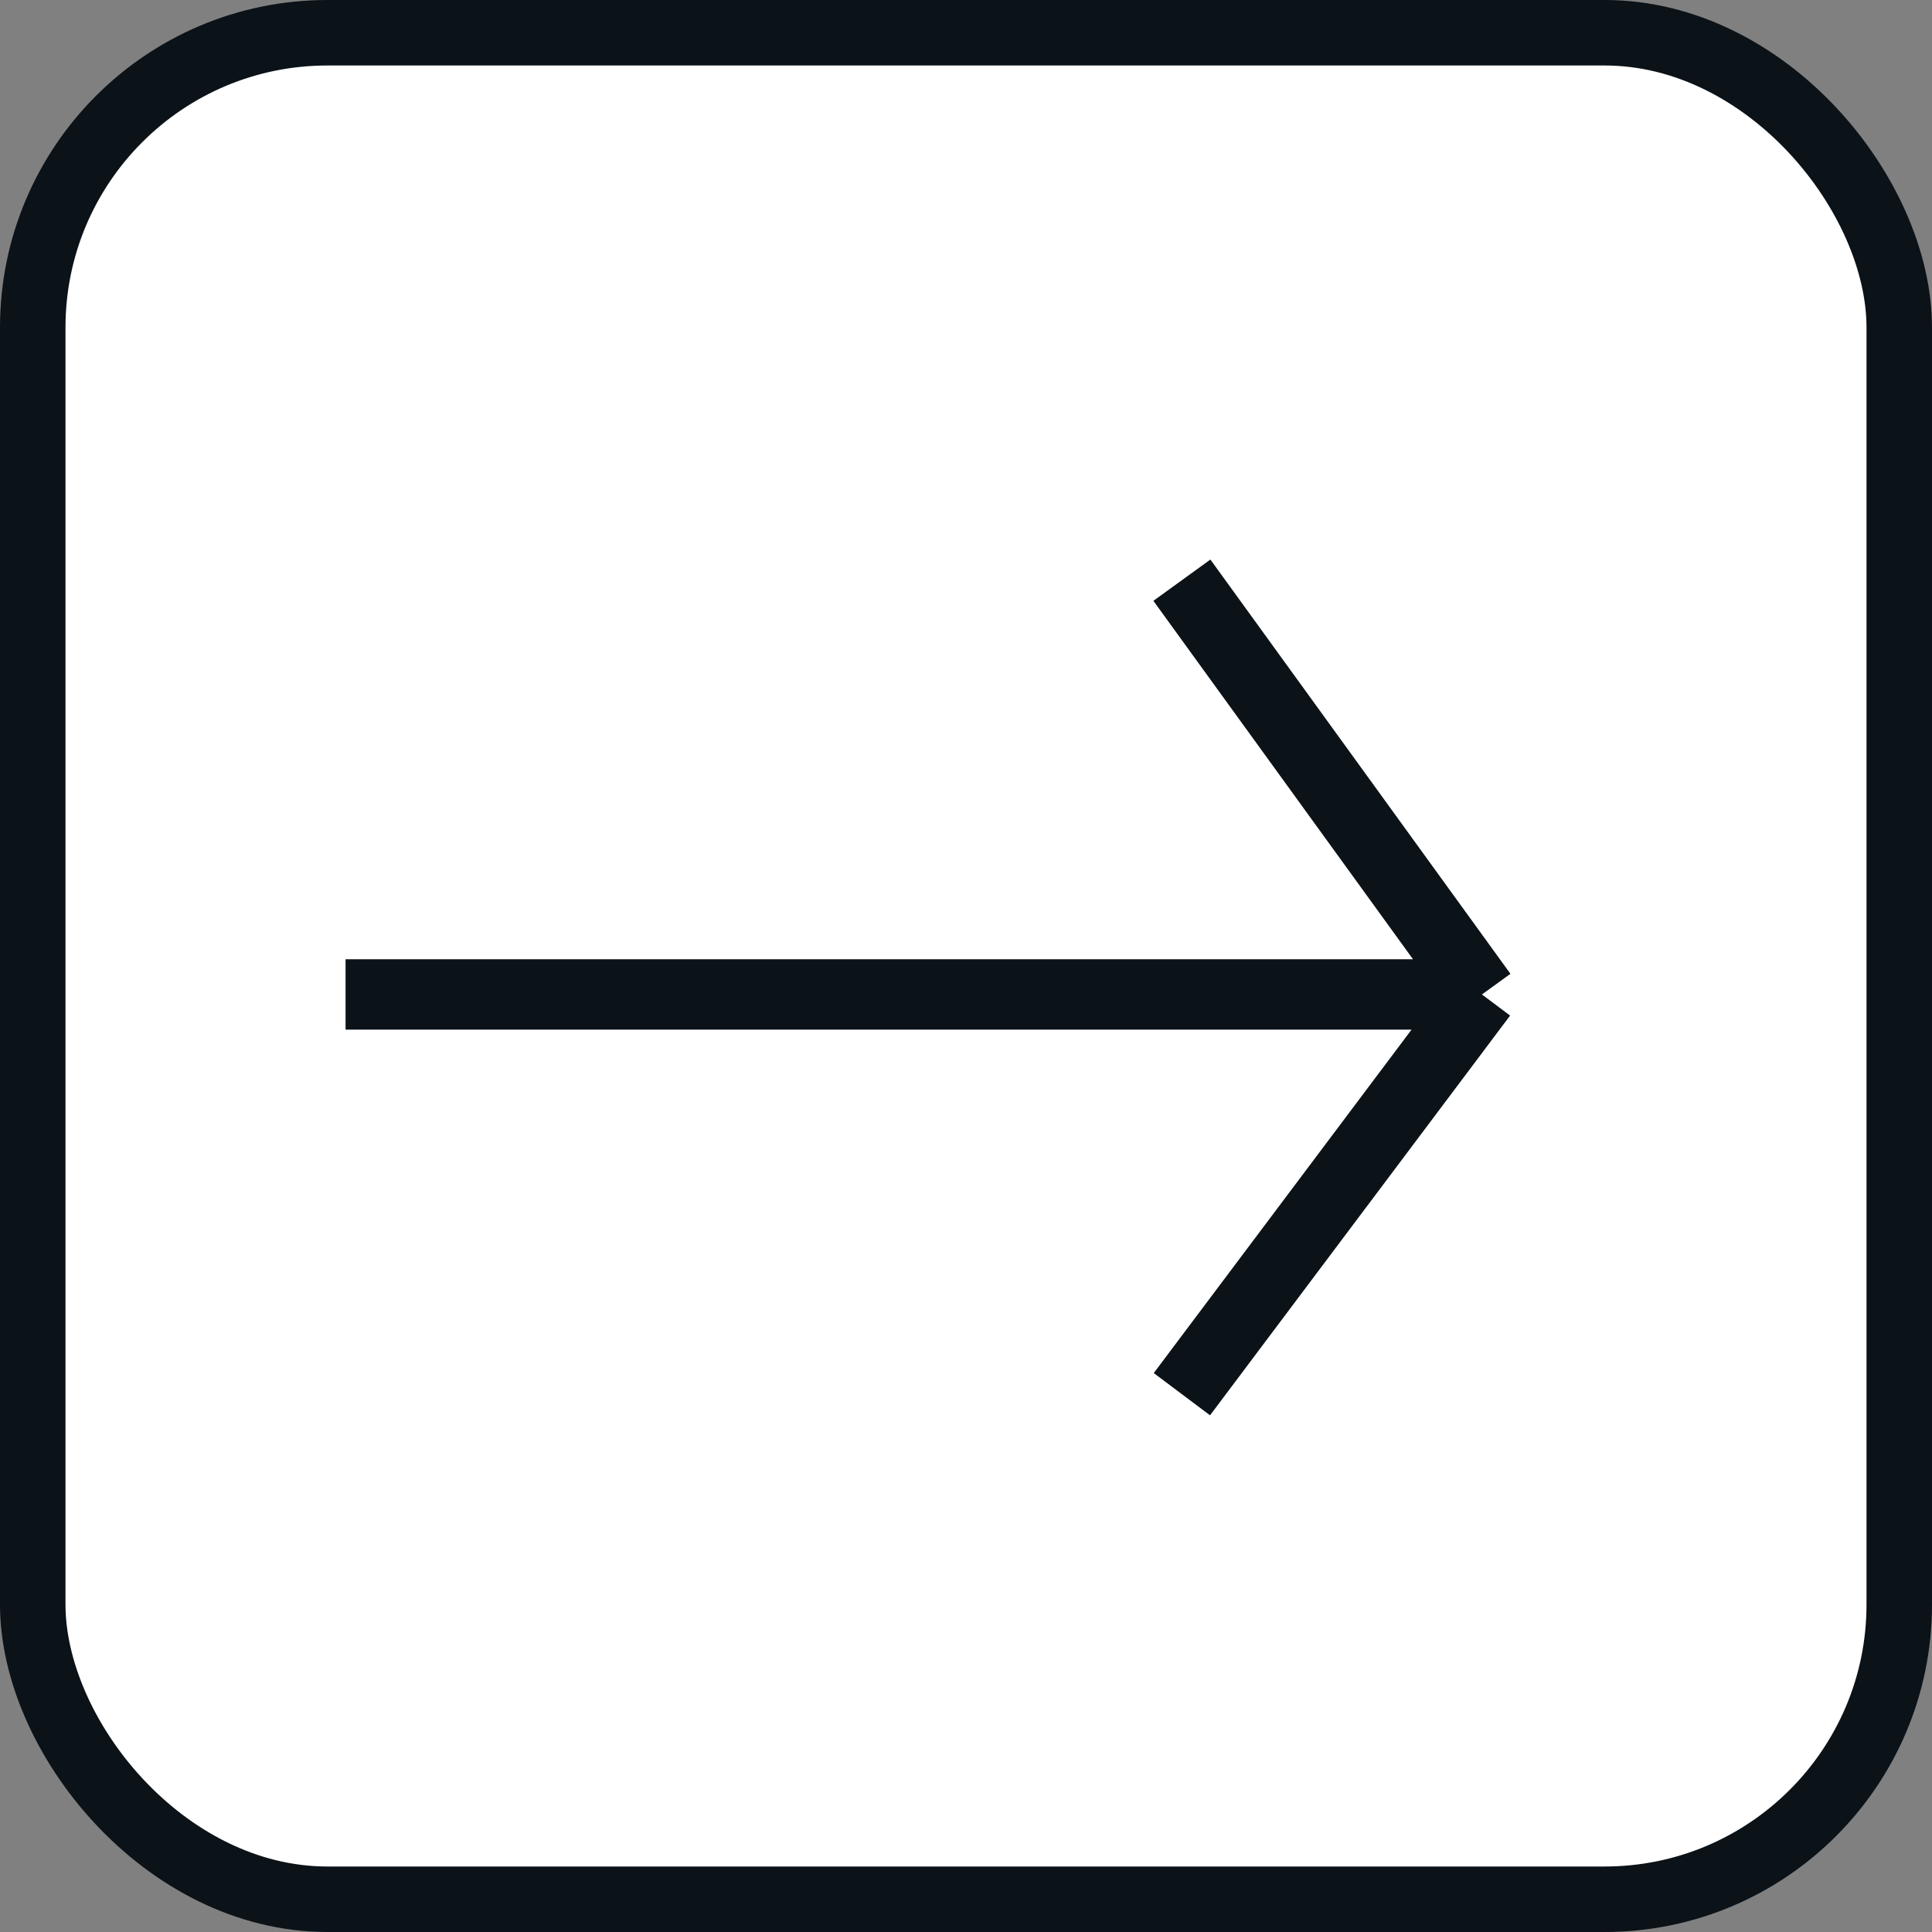
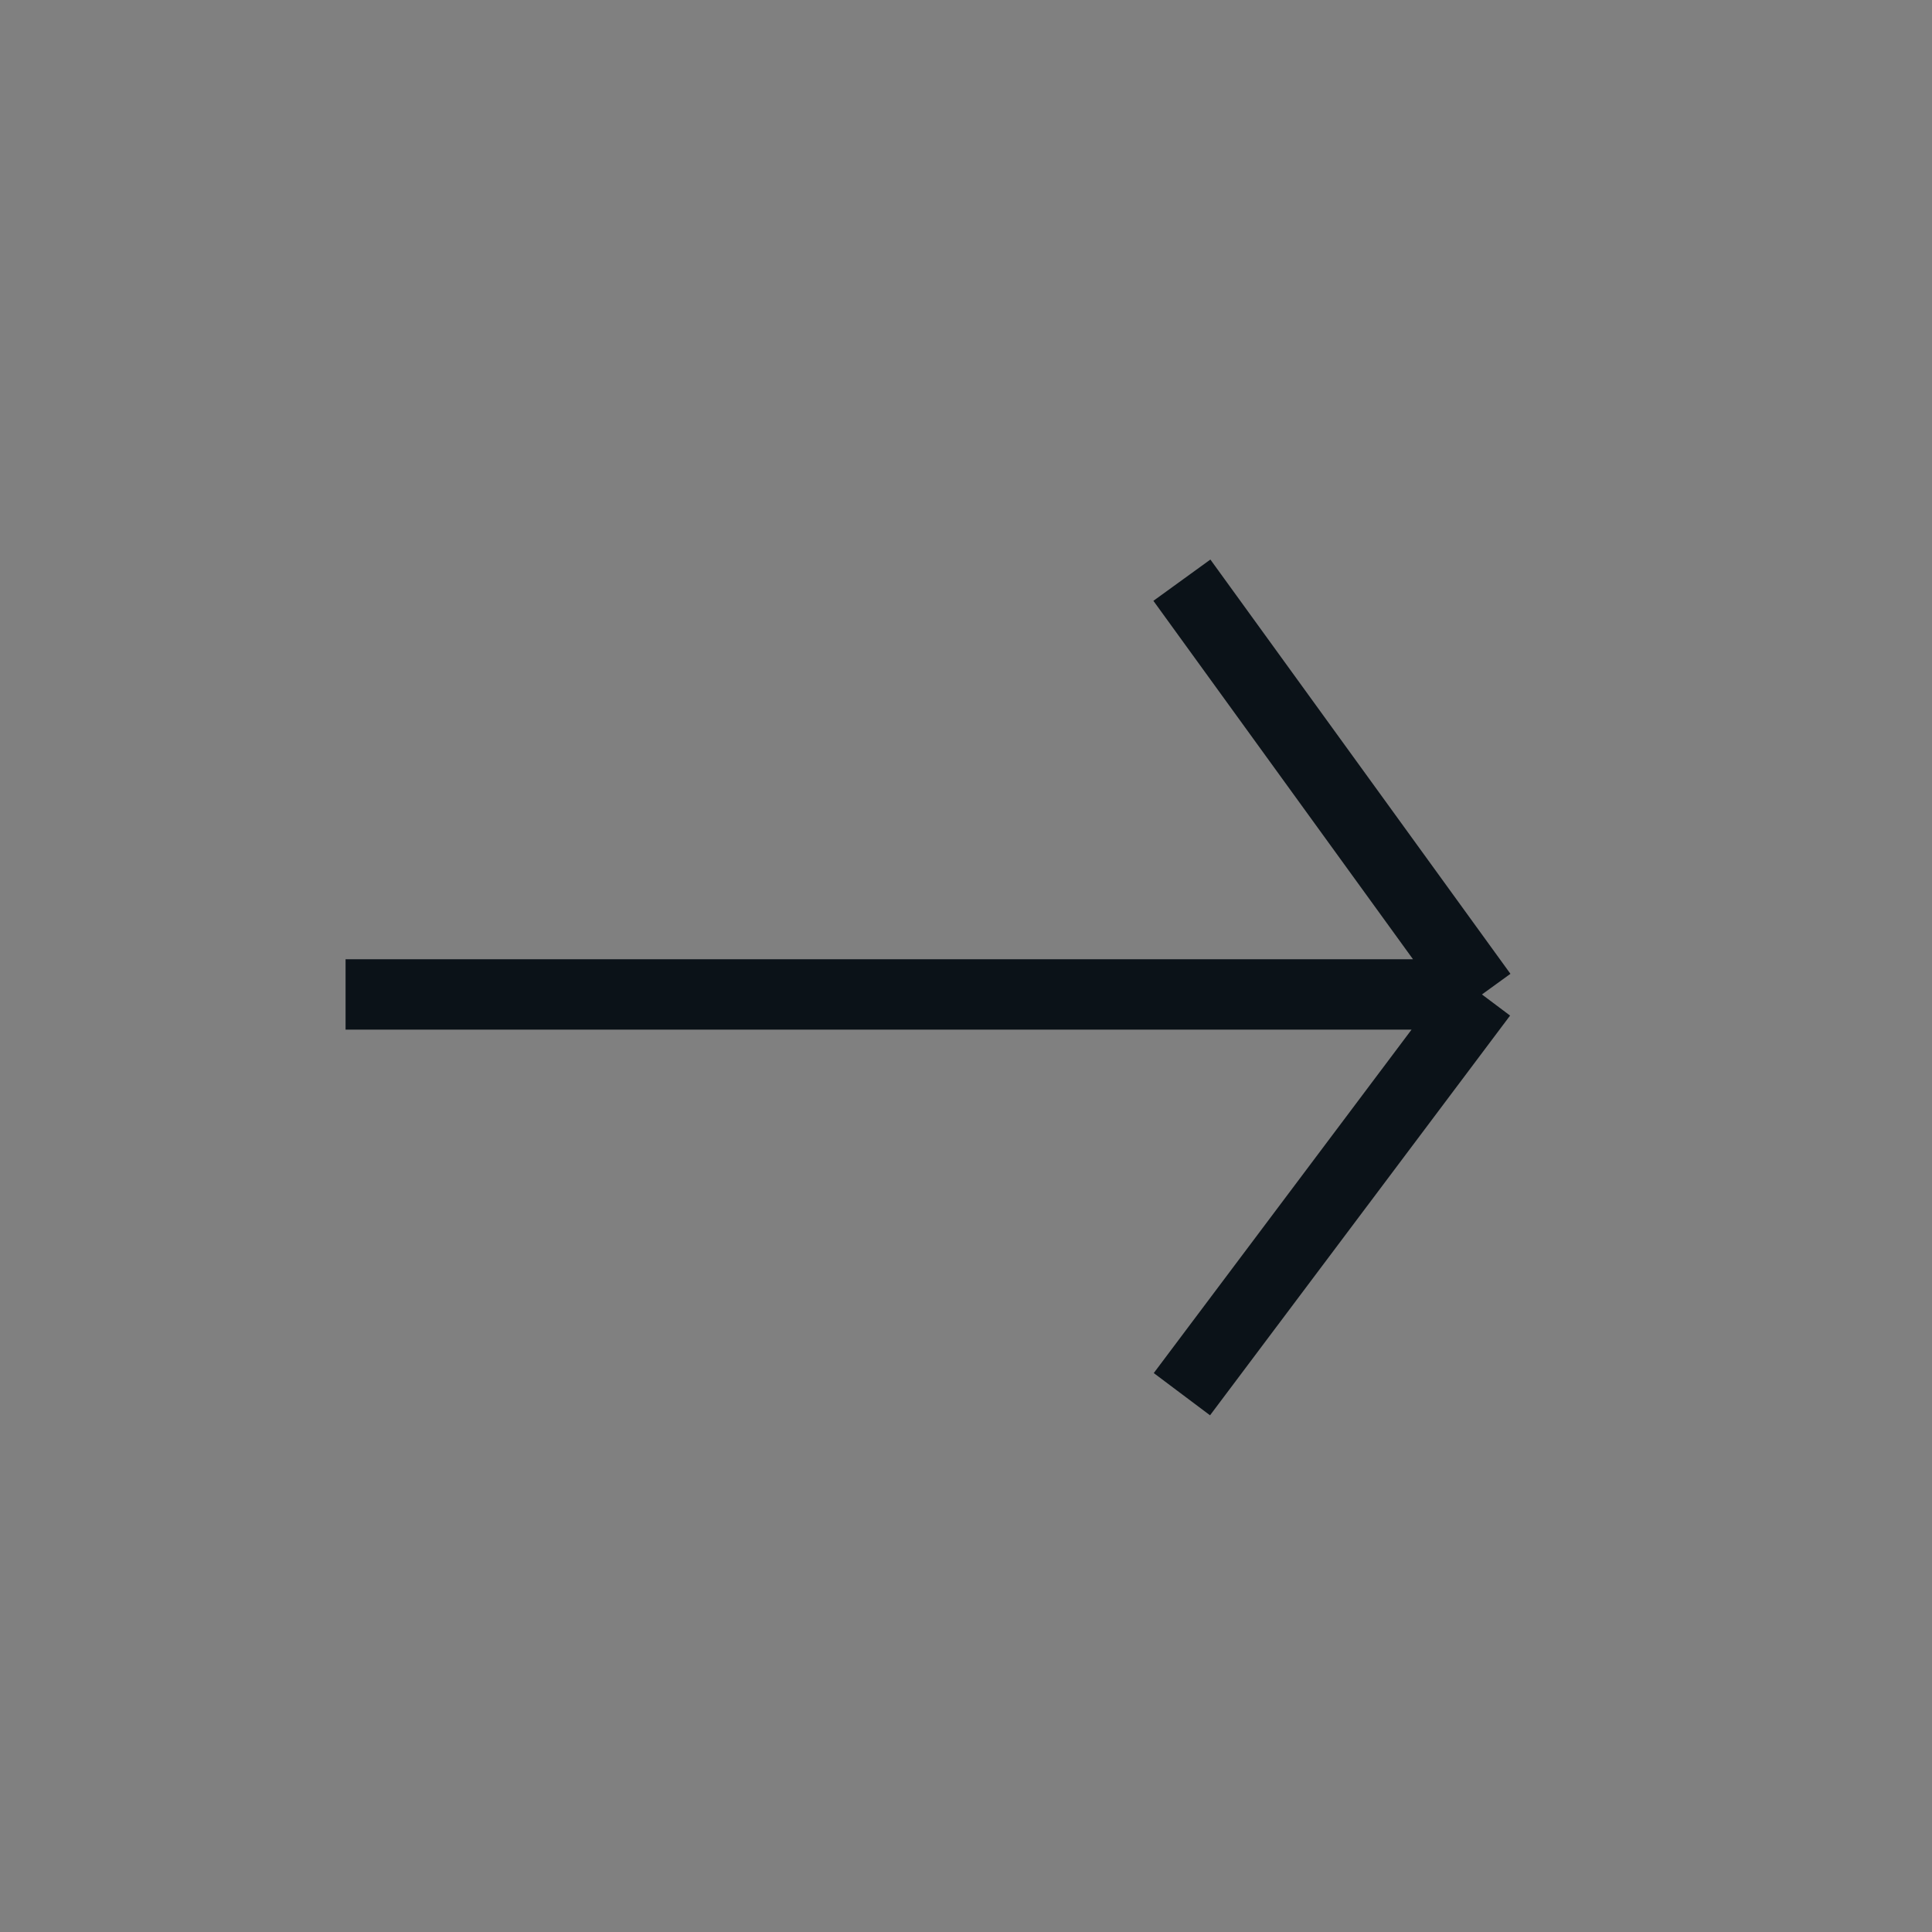
<svg xmlns="http://www.w3.org/2000/svg" width="59" height="59" viewBox="0 0 59 59" fill="none">
  <rect x="0" y="0" width="59" height="59" fill="#808080" stroke="none" />
-   <rect x="1" y="1" width="57" height="57" rx="9" fill="white" stroke="#0B1218" stroke-width="2" />
  <path d="M10.553 30.369L45.256 30.369M45.256 30.369L36.093 17.718M45.256 30.369L36.093 42.576" stroke="#0B1218" stroke-width="2.149" />
</svg>